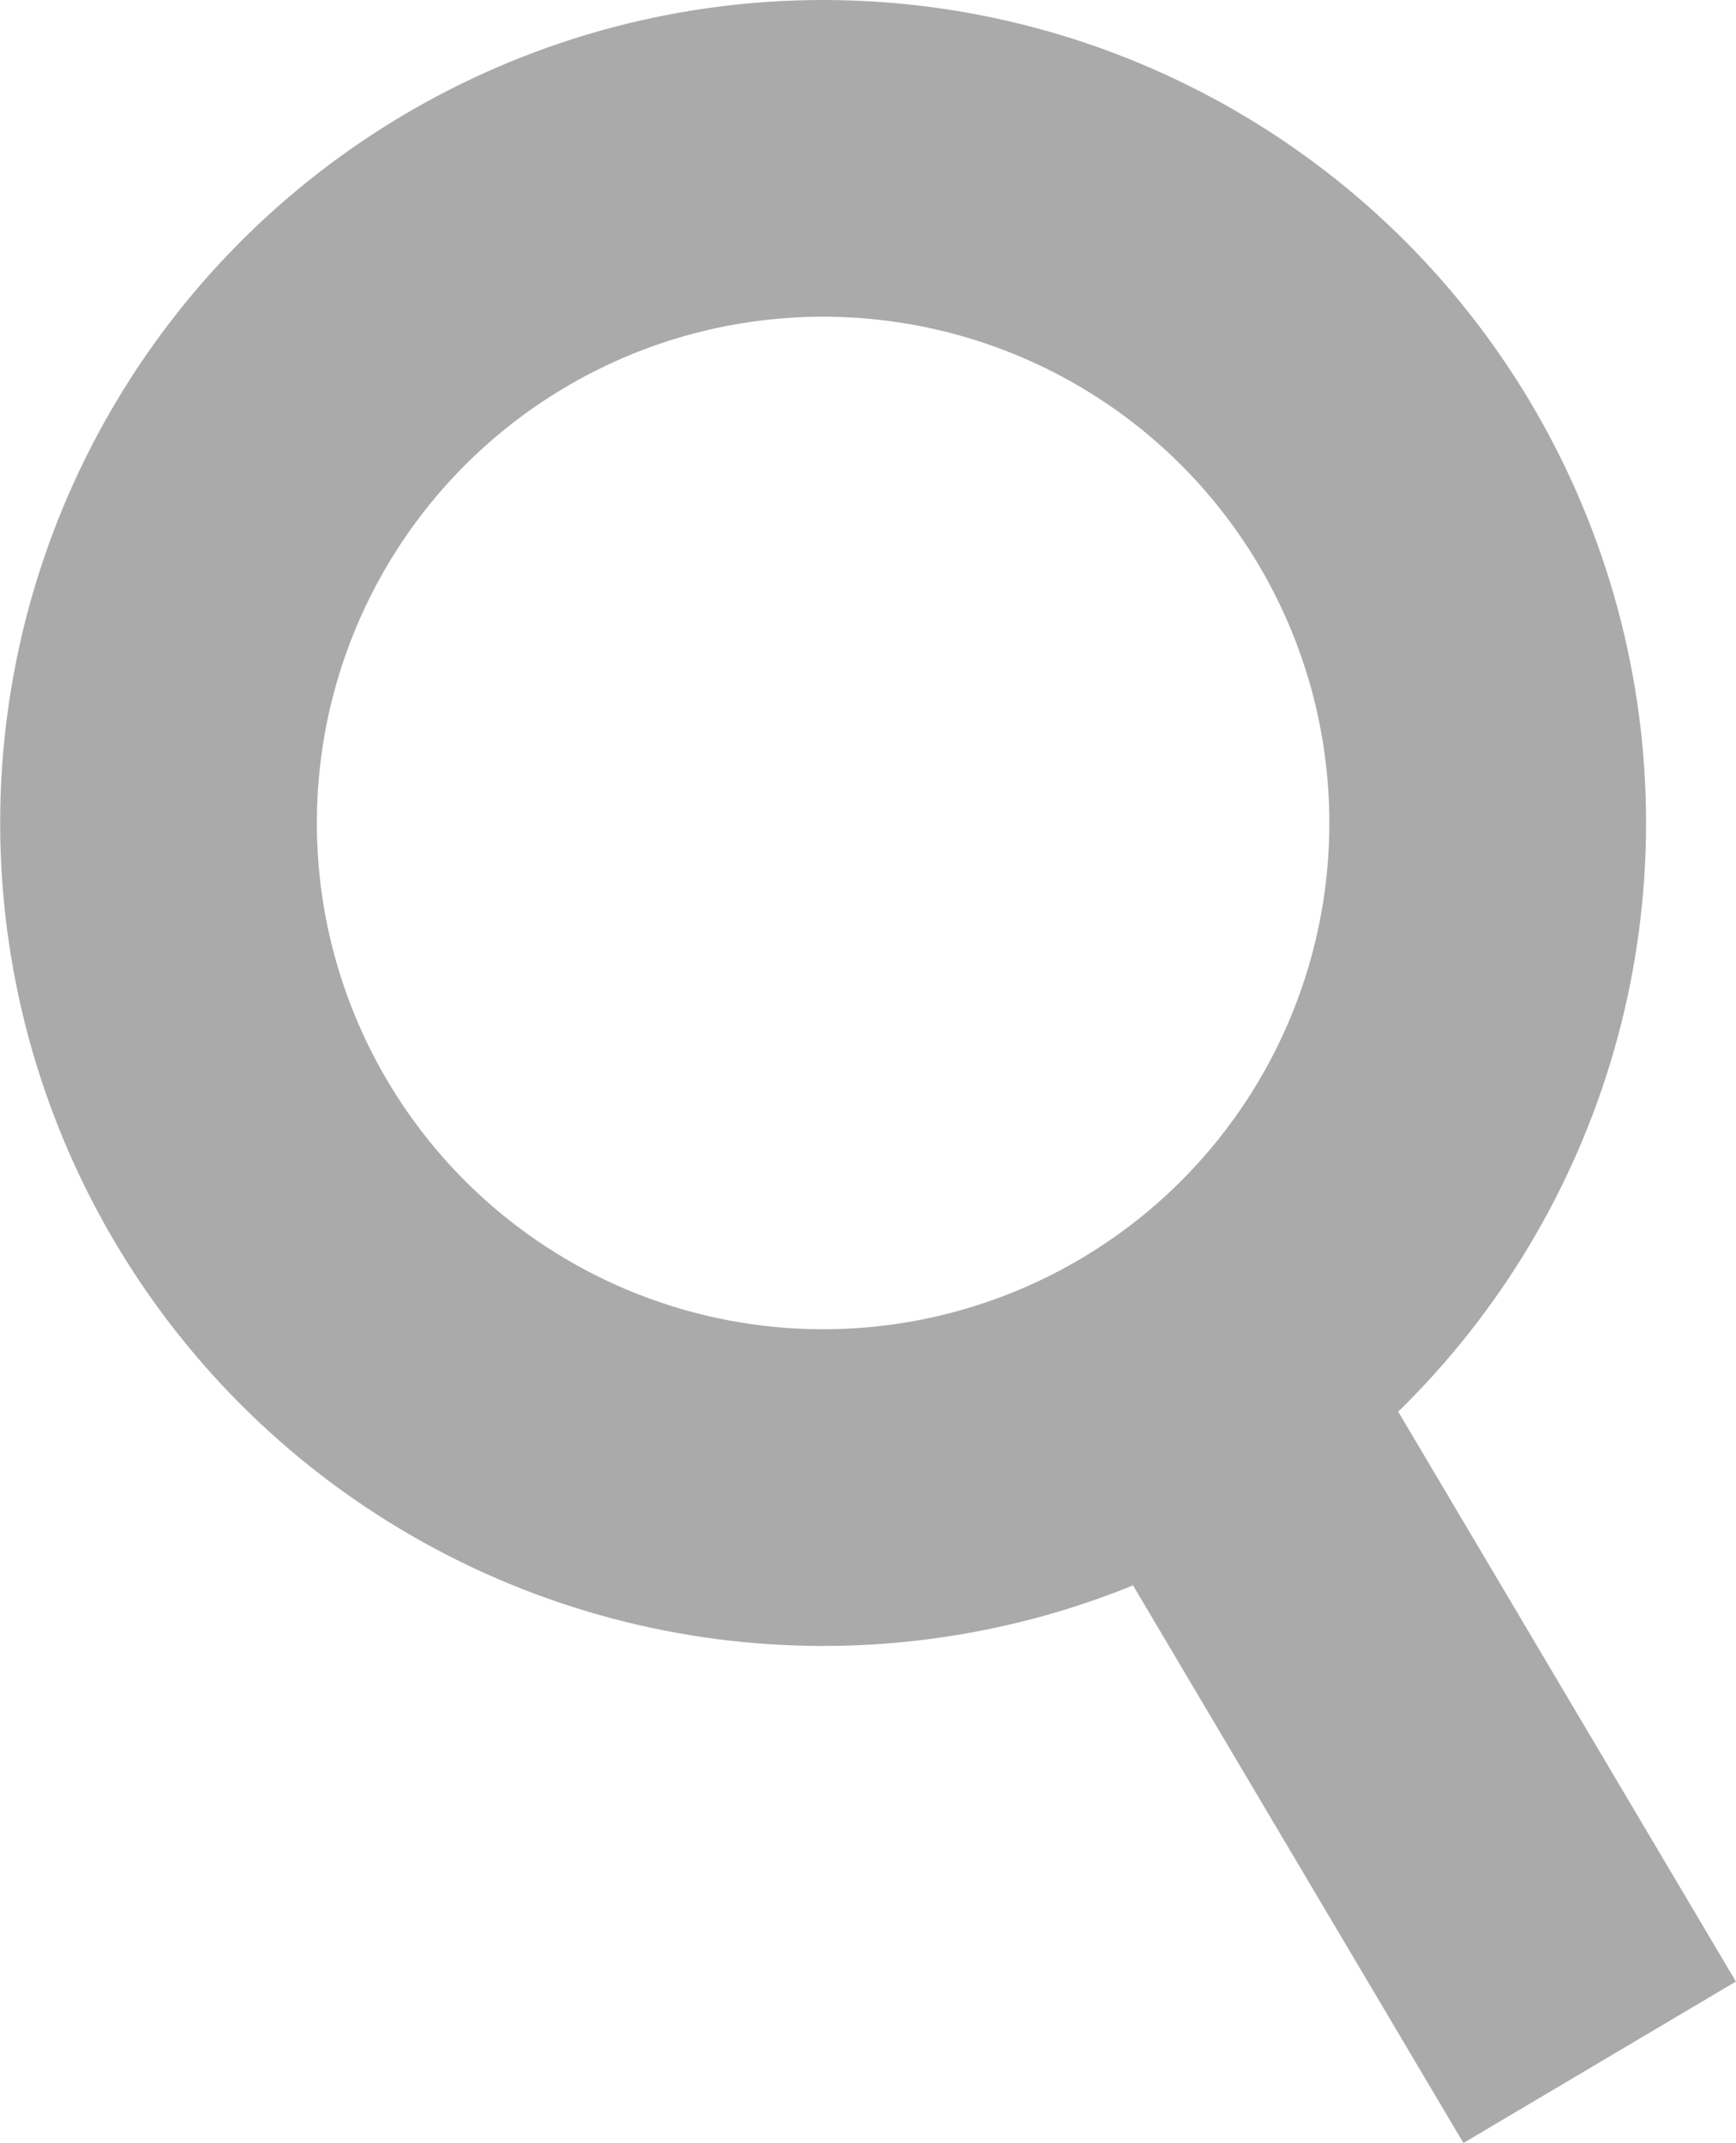
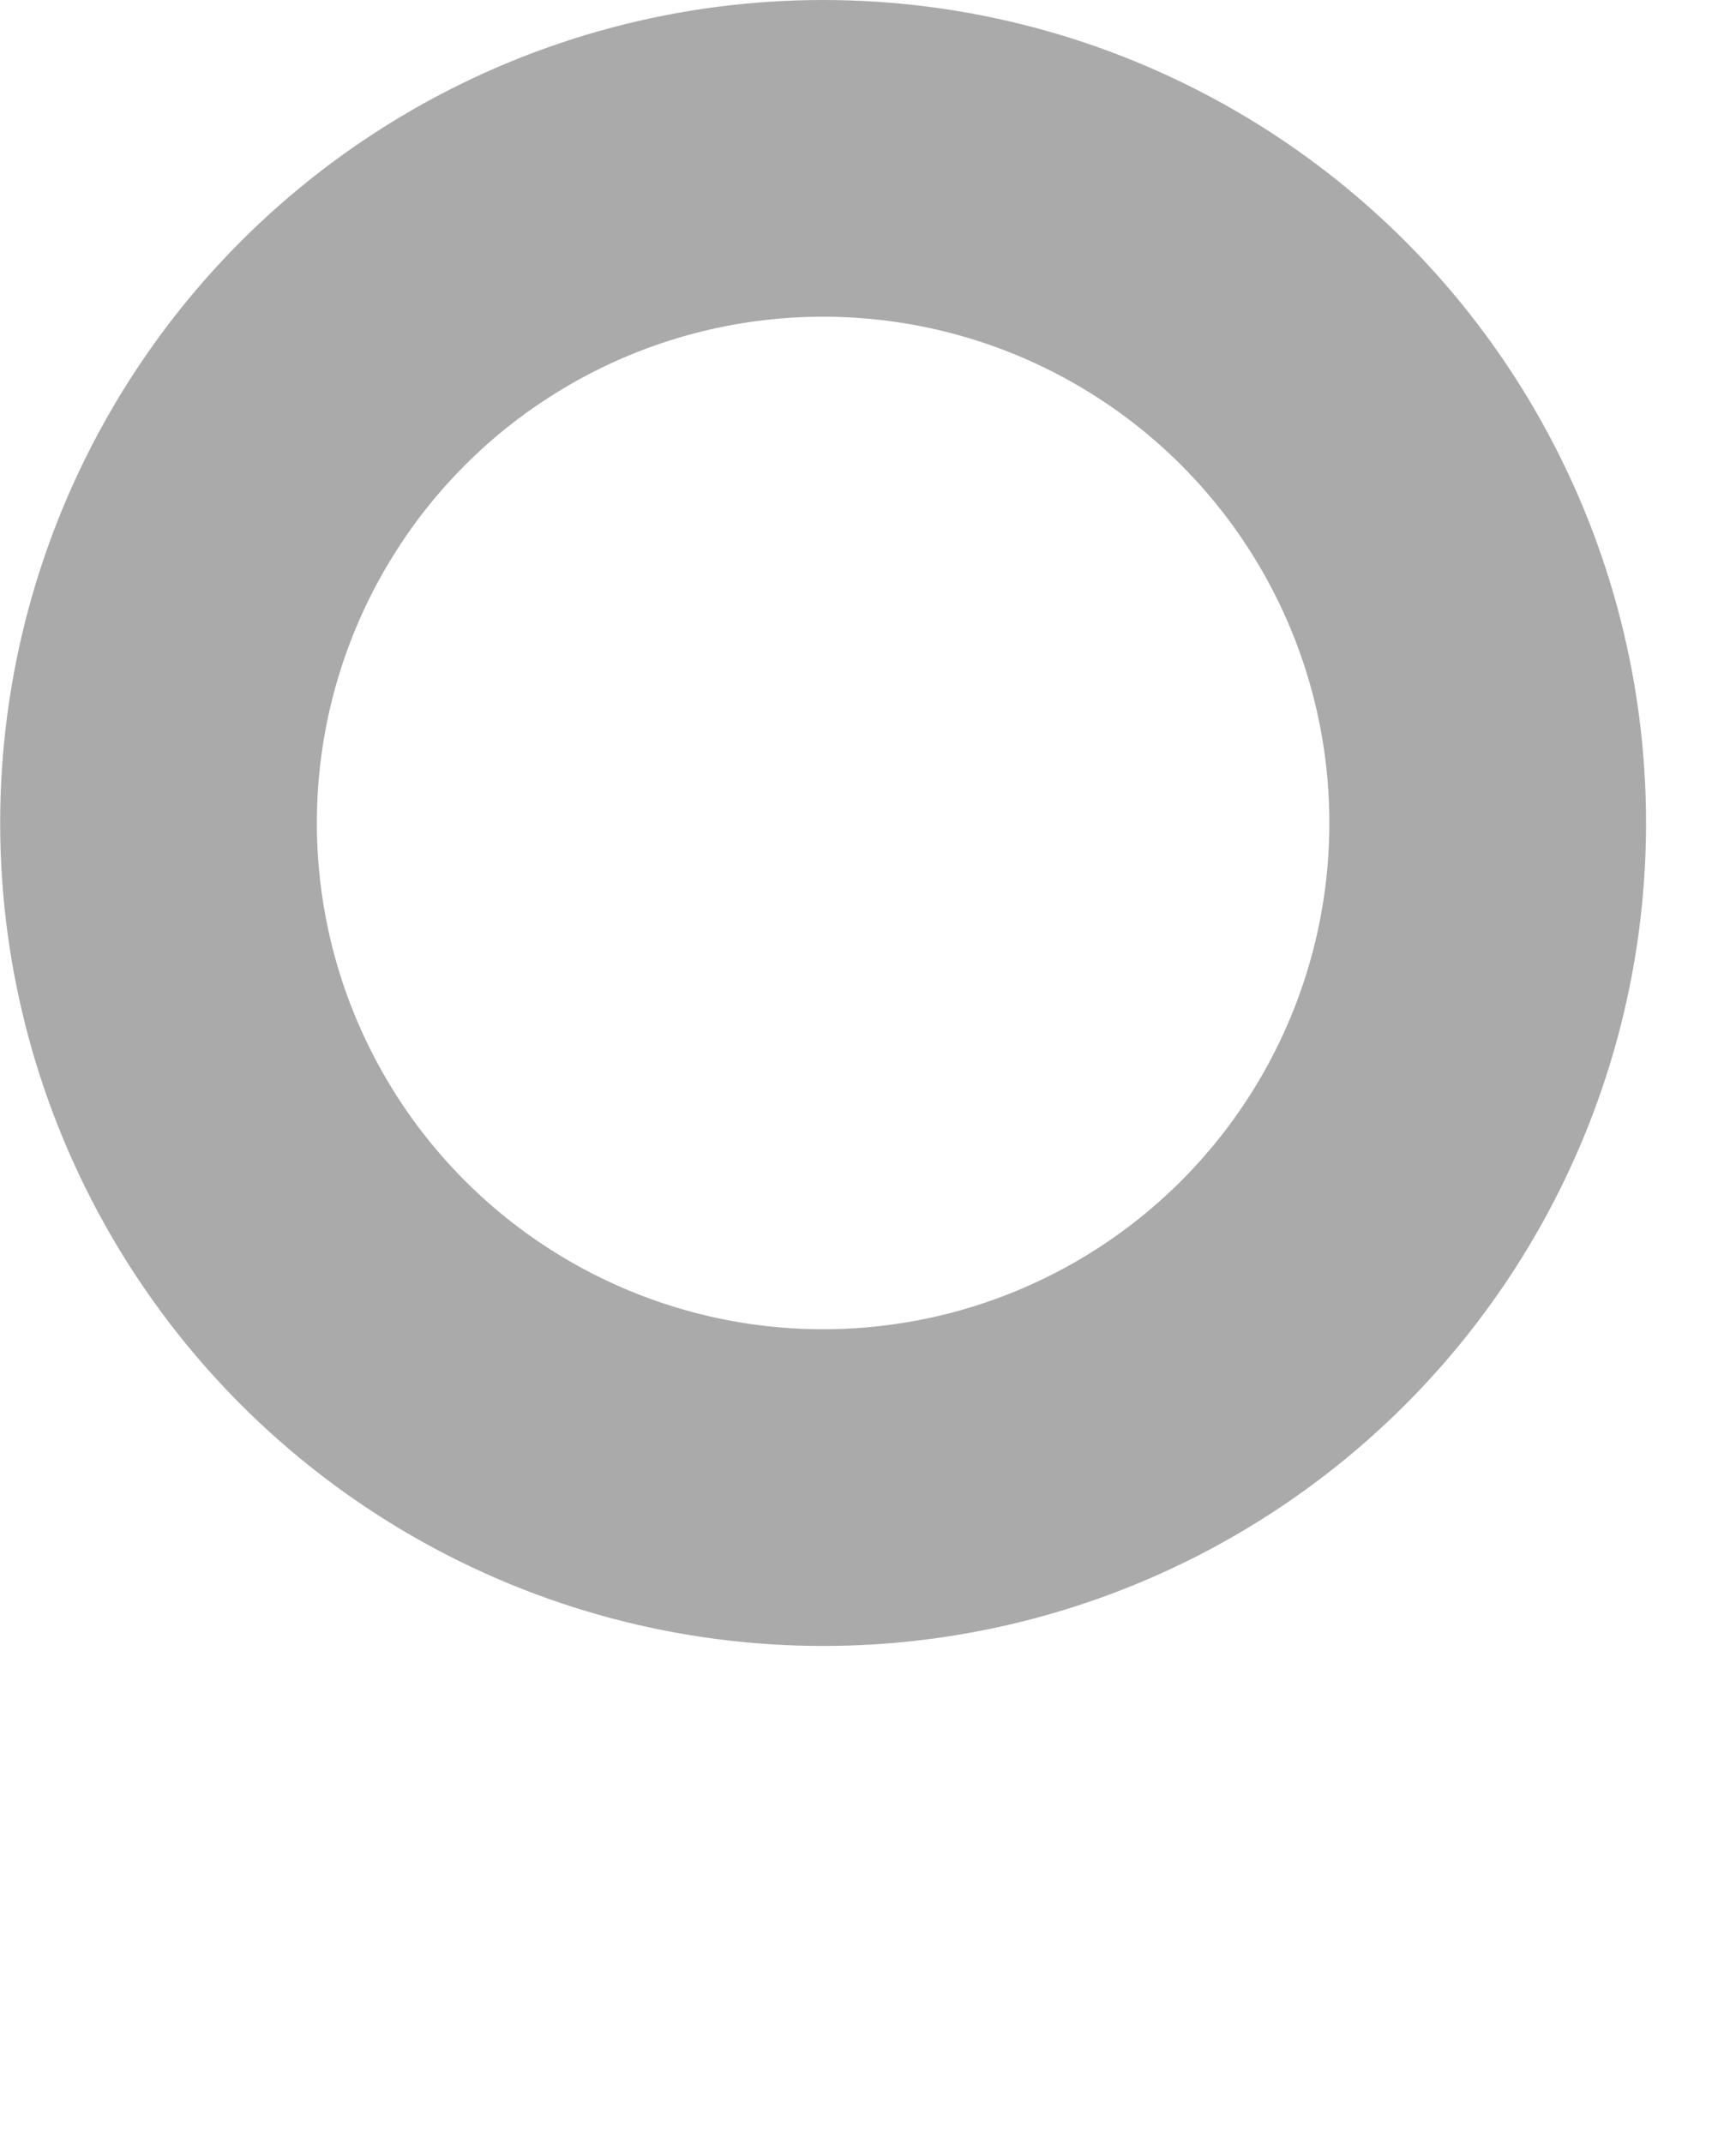
<svg xmlns="http://www.w3.org/2000/svg" width="10.963" height="13.533" viewBox="0 0 10.963 13.533">
  <g id="グループ_1427" data-name="グループ 1427" transform="translate(-267.441 -166.75)">
    <circle id="楕円形_15" data-name="楕円形 15" cx="4.197" cy="4.197" r="4.197" transform="translate(268.442 167.75)" fill="none" stroke="#aaa" stroke-miterlimit="10" stroke-width="2" />
-     <line id="線_143" data-name="線 143" x2="2.571" y2="4.339" transform="translate(274.972 175.434)" fill="none" stroke="#aaa" stroke-miterlimit="10" stroke-width="2" />
  </g>
</svg>